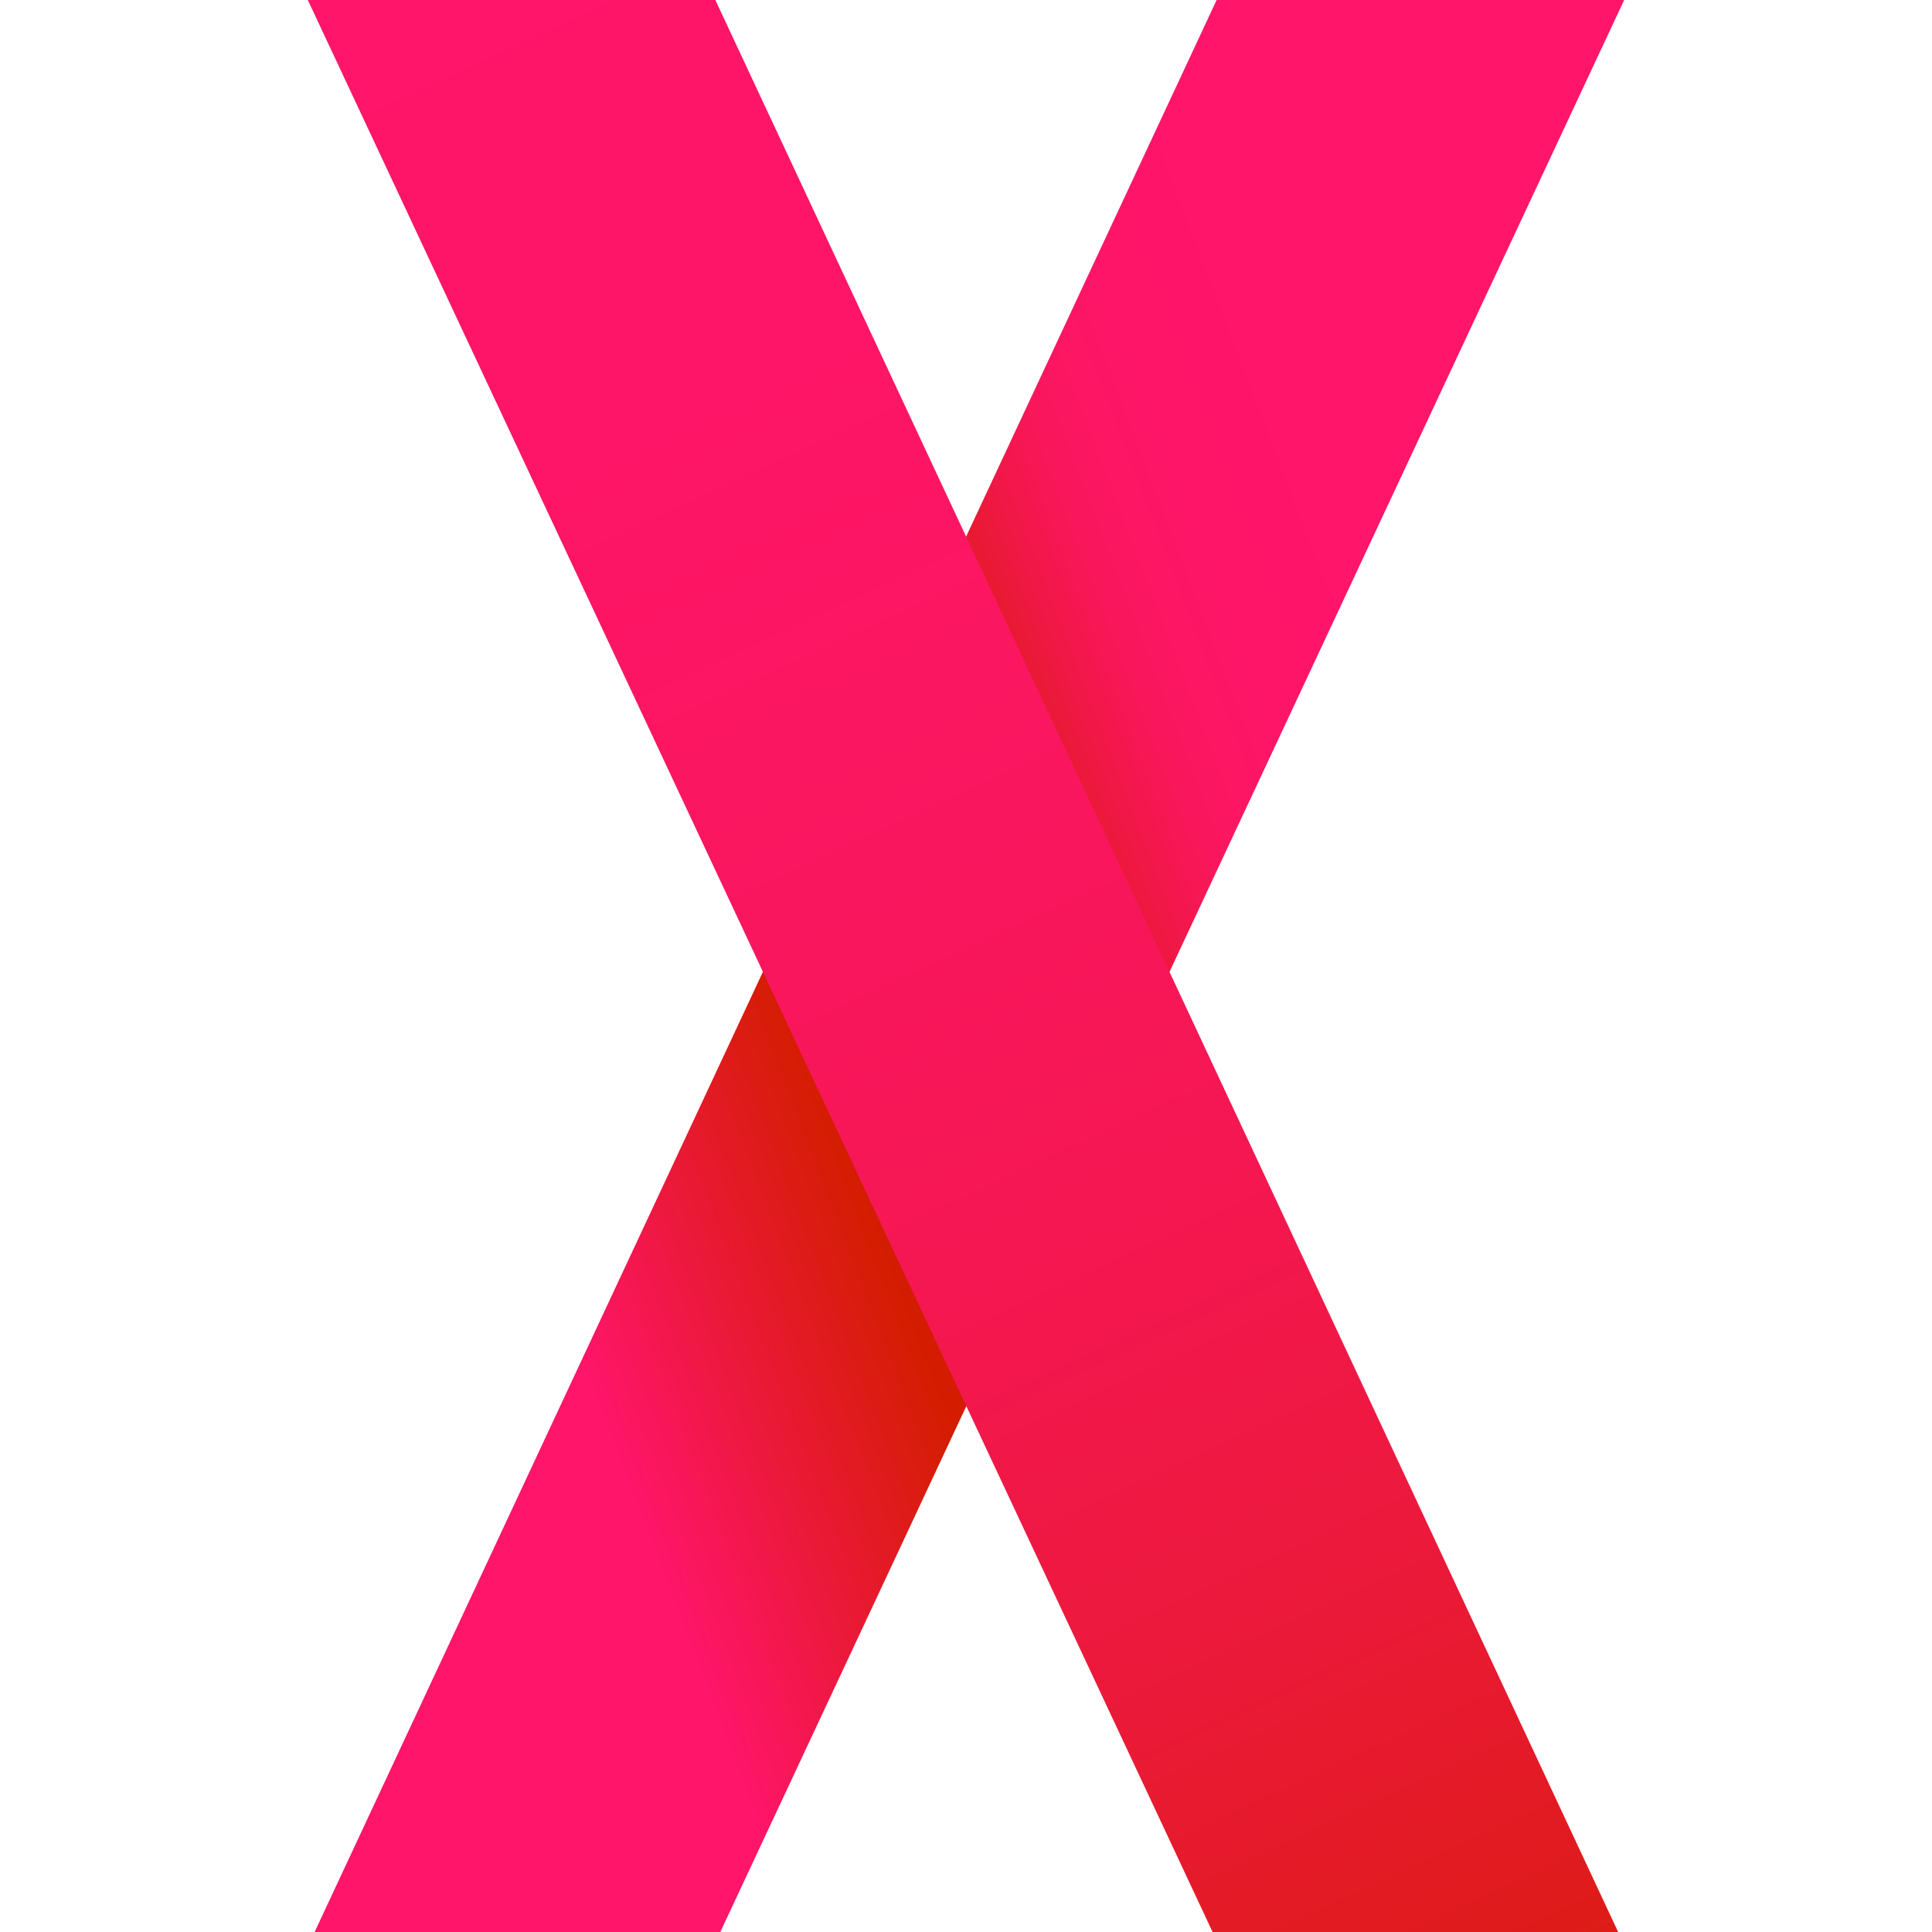
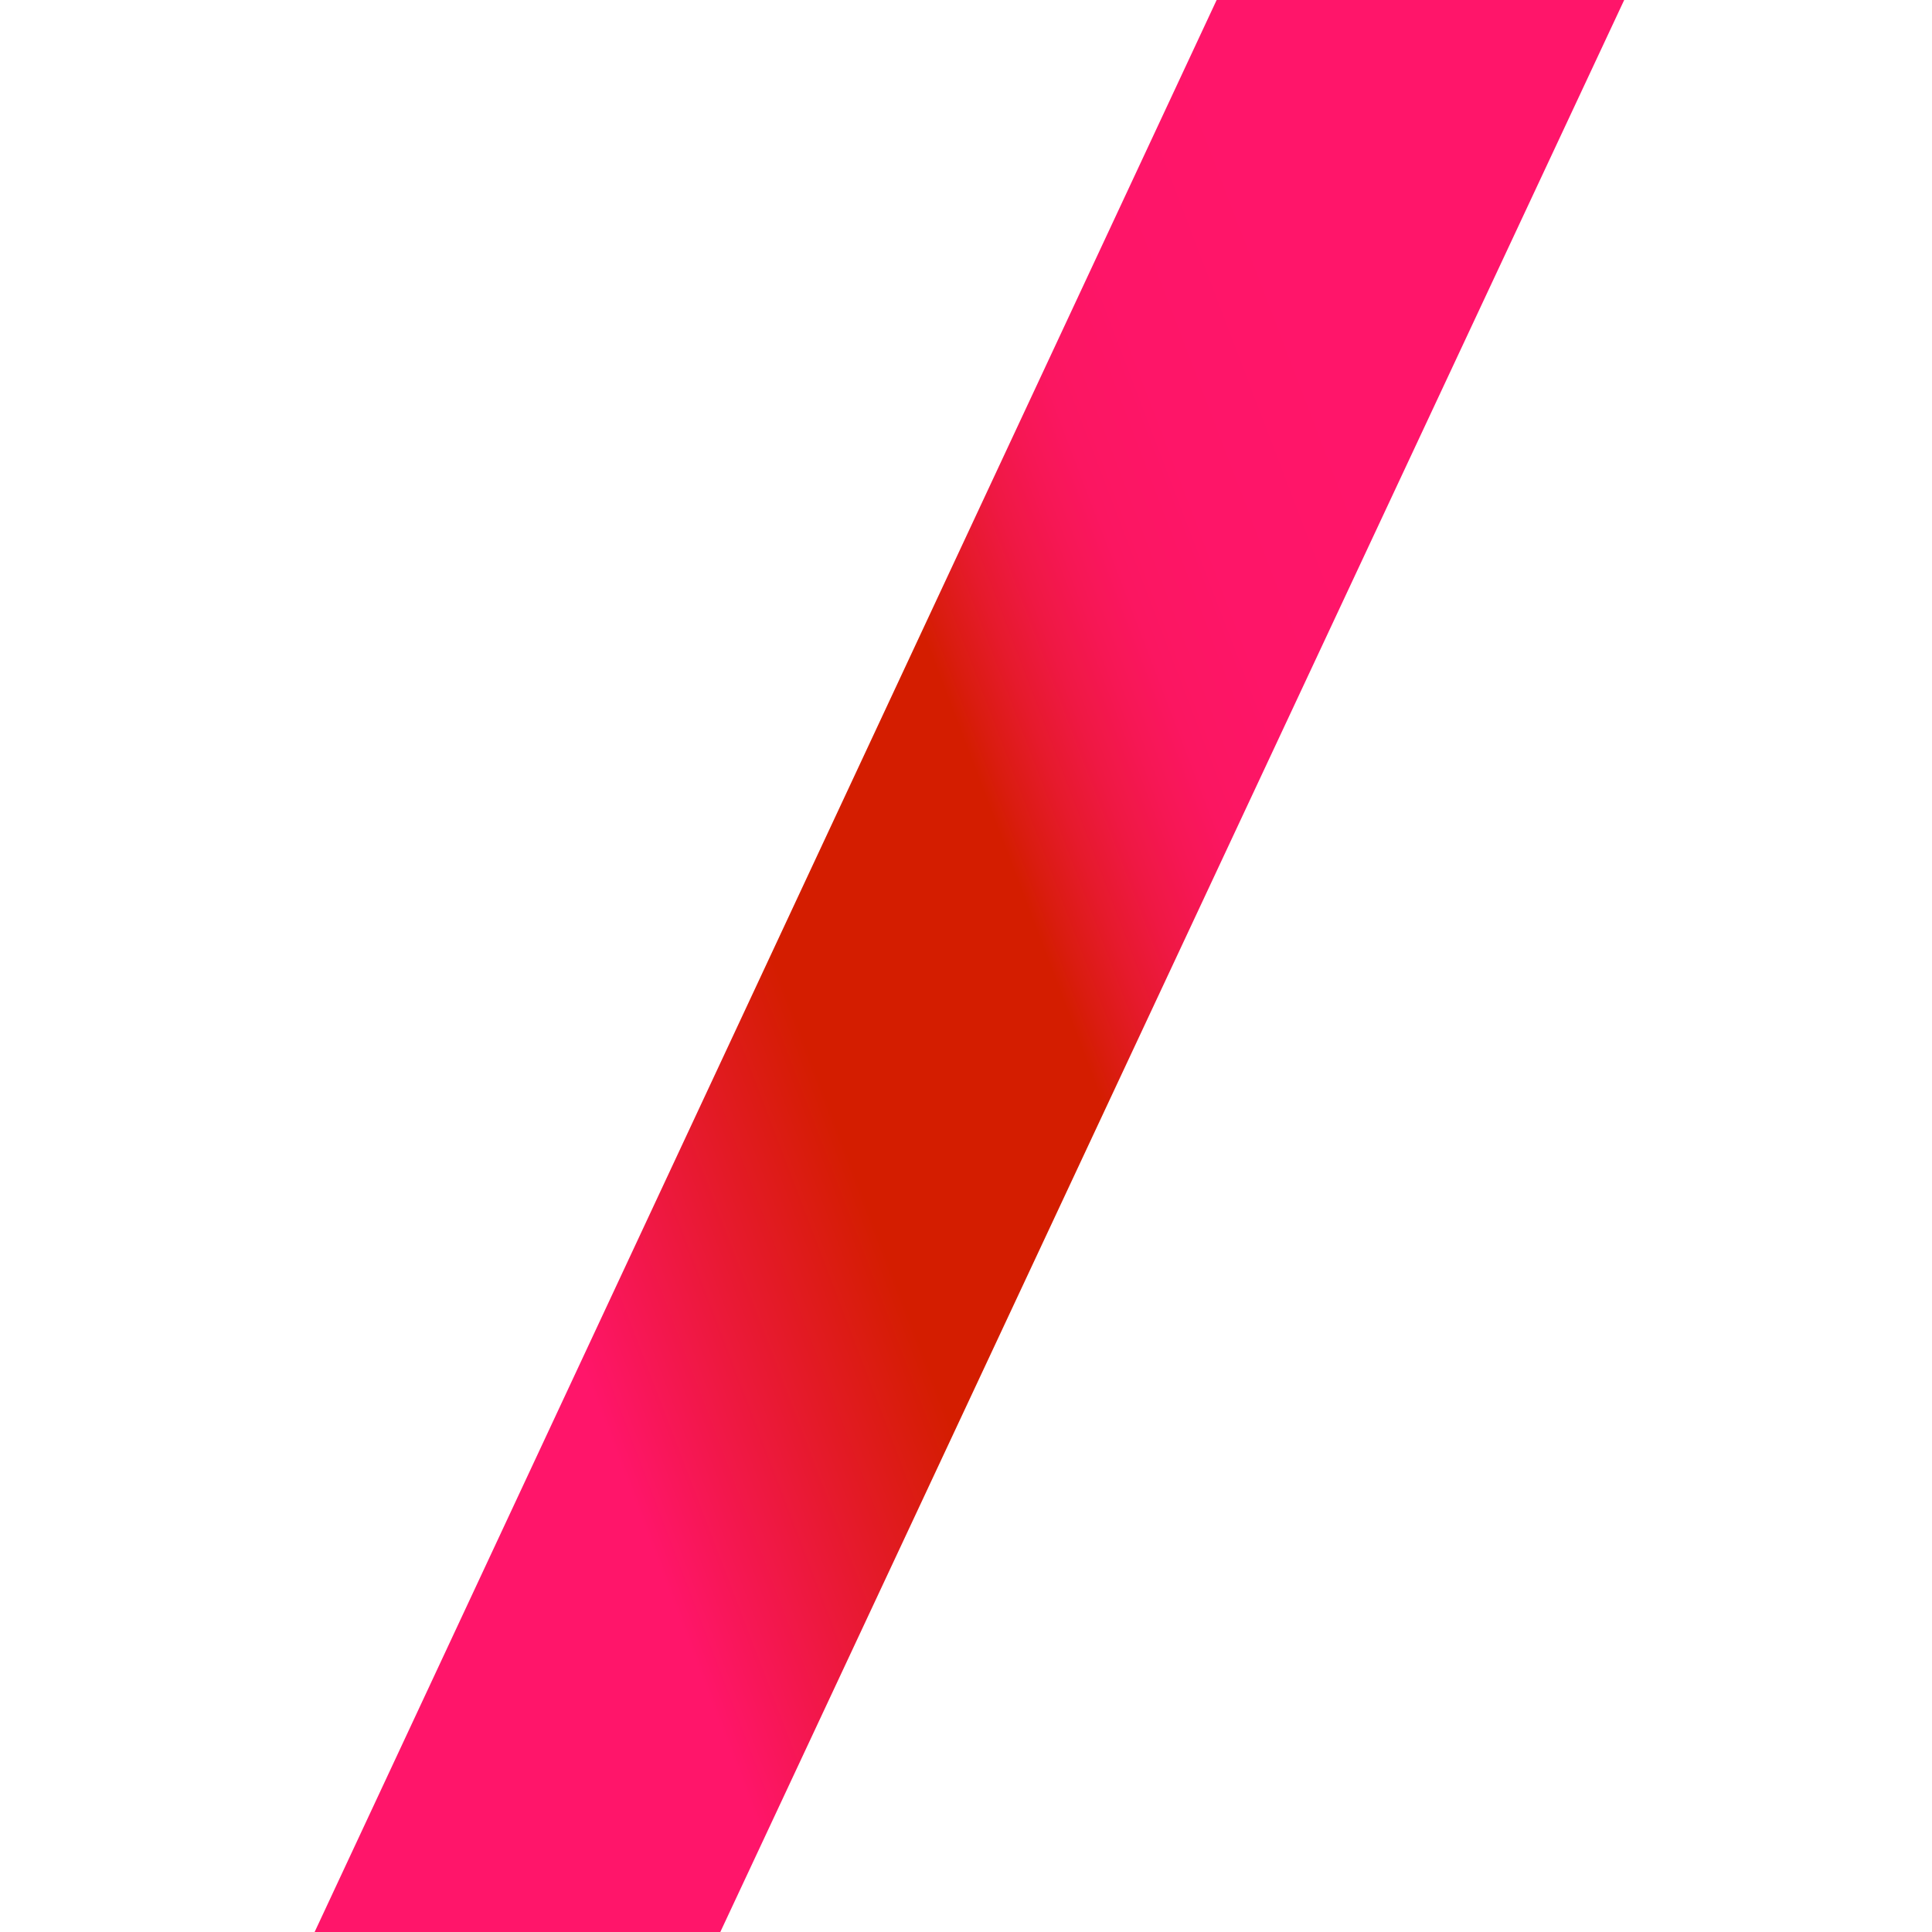
<svg xmlns="http://www.w3.org/2000/svg" version="1.1" width="600" height="600">
  <svg version="1.1" width="600" height="600">
    <svg id="Слой_1" data-name="Слой 1" viewBox="0 0 600 600">
      <defs>
        <style>.cls-1{fill:url(#Безымянный_градиент_15);}.cls-2{fill:url(#Безымянный_градиент_6);}</style>
        <linearGradient id="Безымянный_градиент_15" x1="4188.76" y1="1115.28" x2="3858.01" y2="634.95" gradientTransform="matrix(-0.91, -0.42, -0.6, 1.28, 4476.68, 877.35)" gradientUnits="userSpaceOnUse">
          <stop offset="0.3" stop-color="#ff156a" />
          <stop offset="0.44" stop-color="#d41d00" />
          <stop offset="0.55" stop-color="#d41d00" />
          <stop offset="0.56" stop-color="#da1c10" />
          <stop offset="0.58" stop-color="#e61a2c" />
          <stop offset="0.6" stop-color="#ef1843" />
          <stop offset="0.62" stop-color="#f61754" />
          <stop offset="0.64" stop-color="#fb1661" />
          <stop offset="0.68" stop-color="#fe1568" />
          <stop offset="0.76" stop-color="#ff156a" />
        </linearGradient>
        <linearGradient id="Безымянный_градиент_6" x1="448.09" y1="0.11" x2="448.09" y2="-615.17" gradientTransform="matrix(0.91, -0.42, 0.6, 1.28, 74.59, 877.35)" gradientUnits="userSpaceOnUse">
          <stop offset="0" stop-color="#d41d00" />
          <stop offset="0.12" stop-color="#e11b20" />
          <stop offset="0.24" stop-color="#ec193b" />
          <stop offset="0.38" stop-color="#f41750" />
          <stop offset="0.54" stop-color="#fa165f" />
          <stop offset="0.72" stop-color="#fe1567" />
          <stop offset="1" stop-color="#ff156a" />
        </linearGradient>
      </defs>
      <title>fav</title>
      <polygon class="cls-1" points="223.7 600 504.41 0 377.84 0 97.71 600 223.7 600" />
-       <polygon class="cls-2" points="502.53 600 222.16 0 95.59 0 376.58 600 502.53 600" />
    </svg>
  </svg>
  <style>@media (prefers-color-scheme: light) { :root { filter: none; } }
@media (prefers-color-scheme: dark) { :root { filter: none; } }
</style>
</svg>